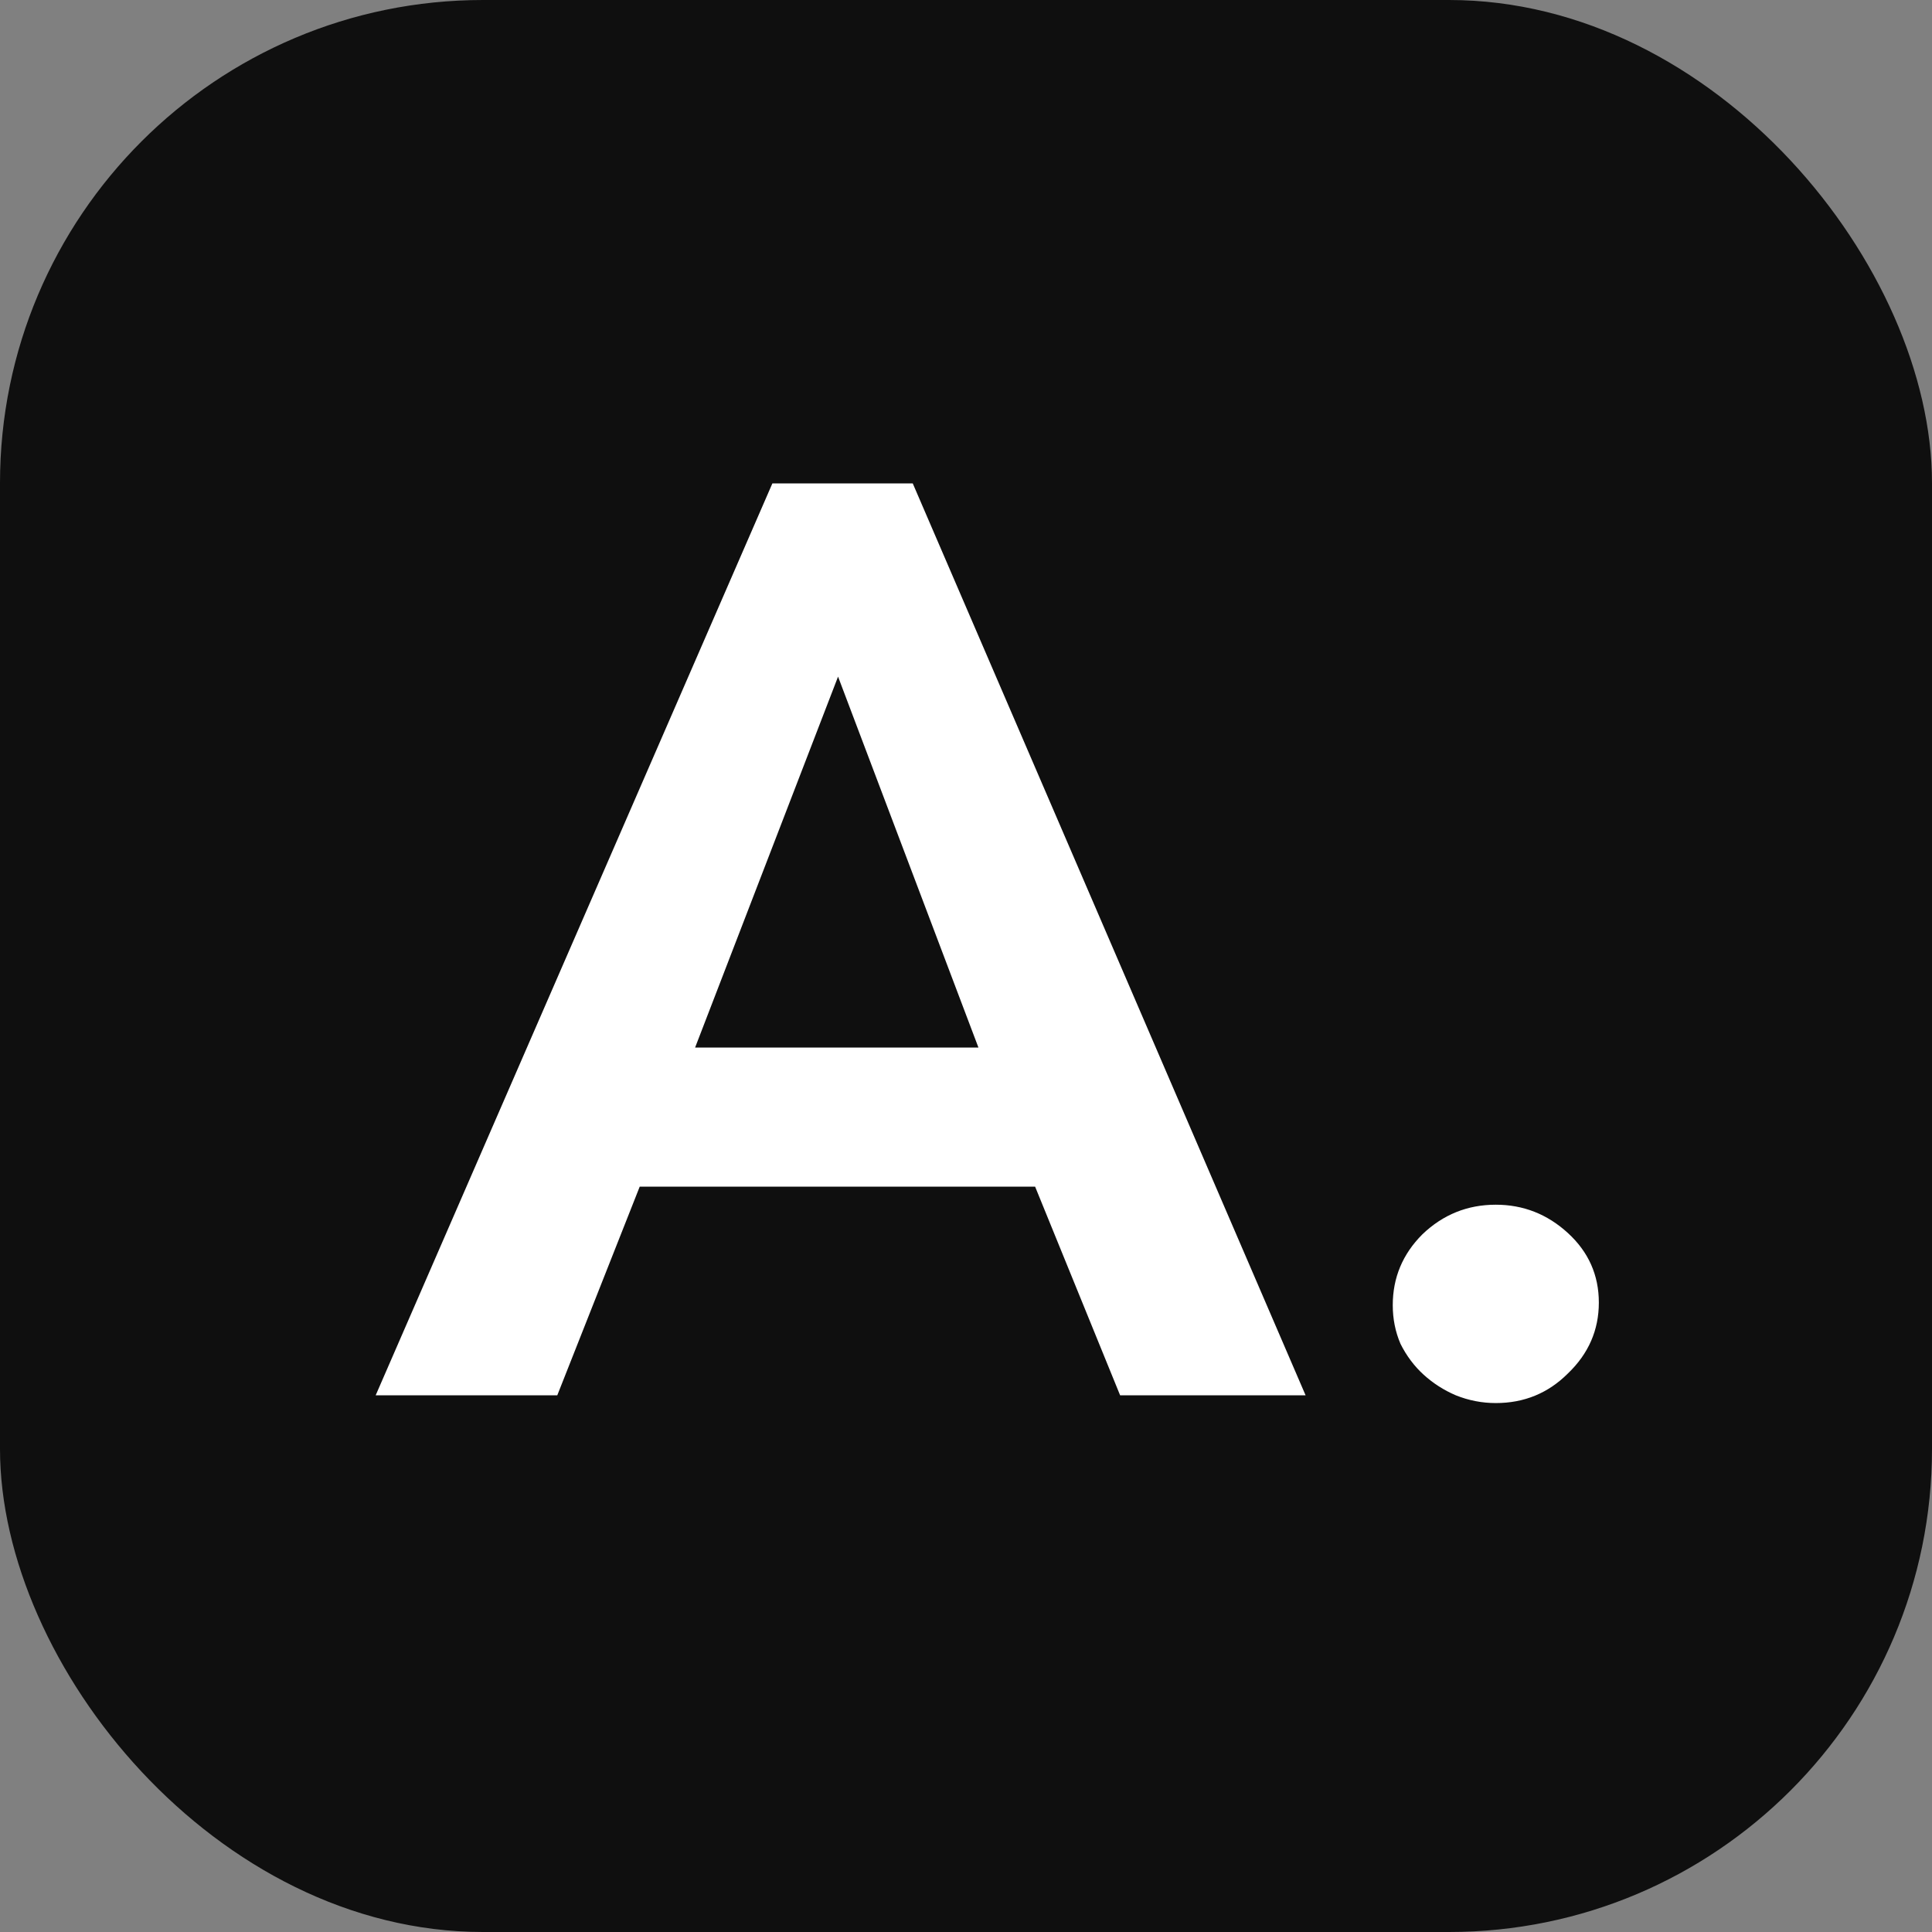
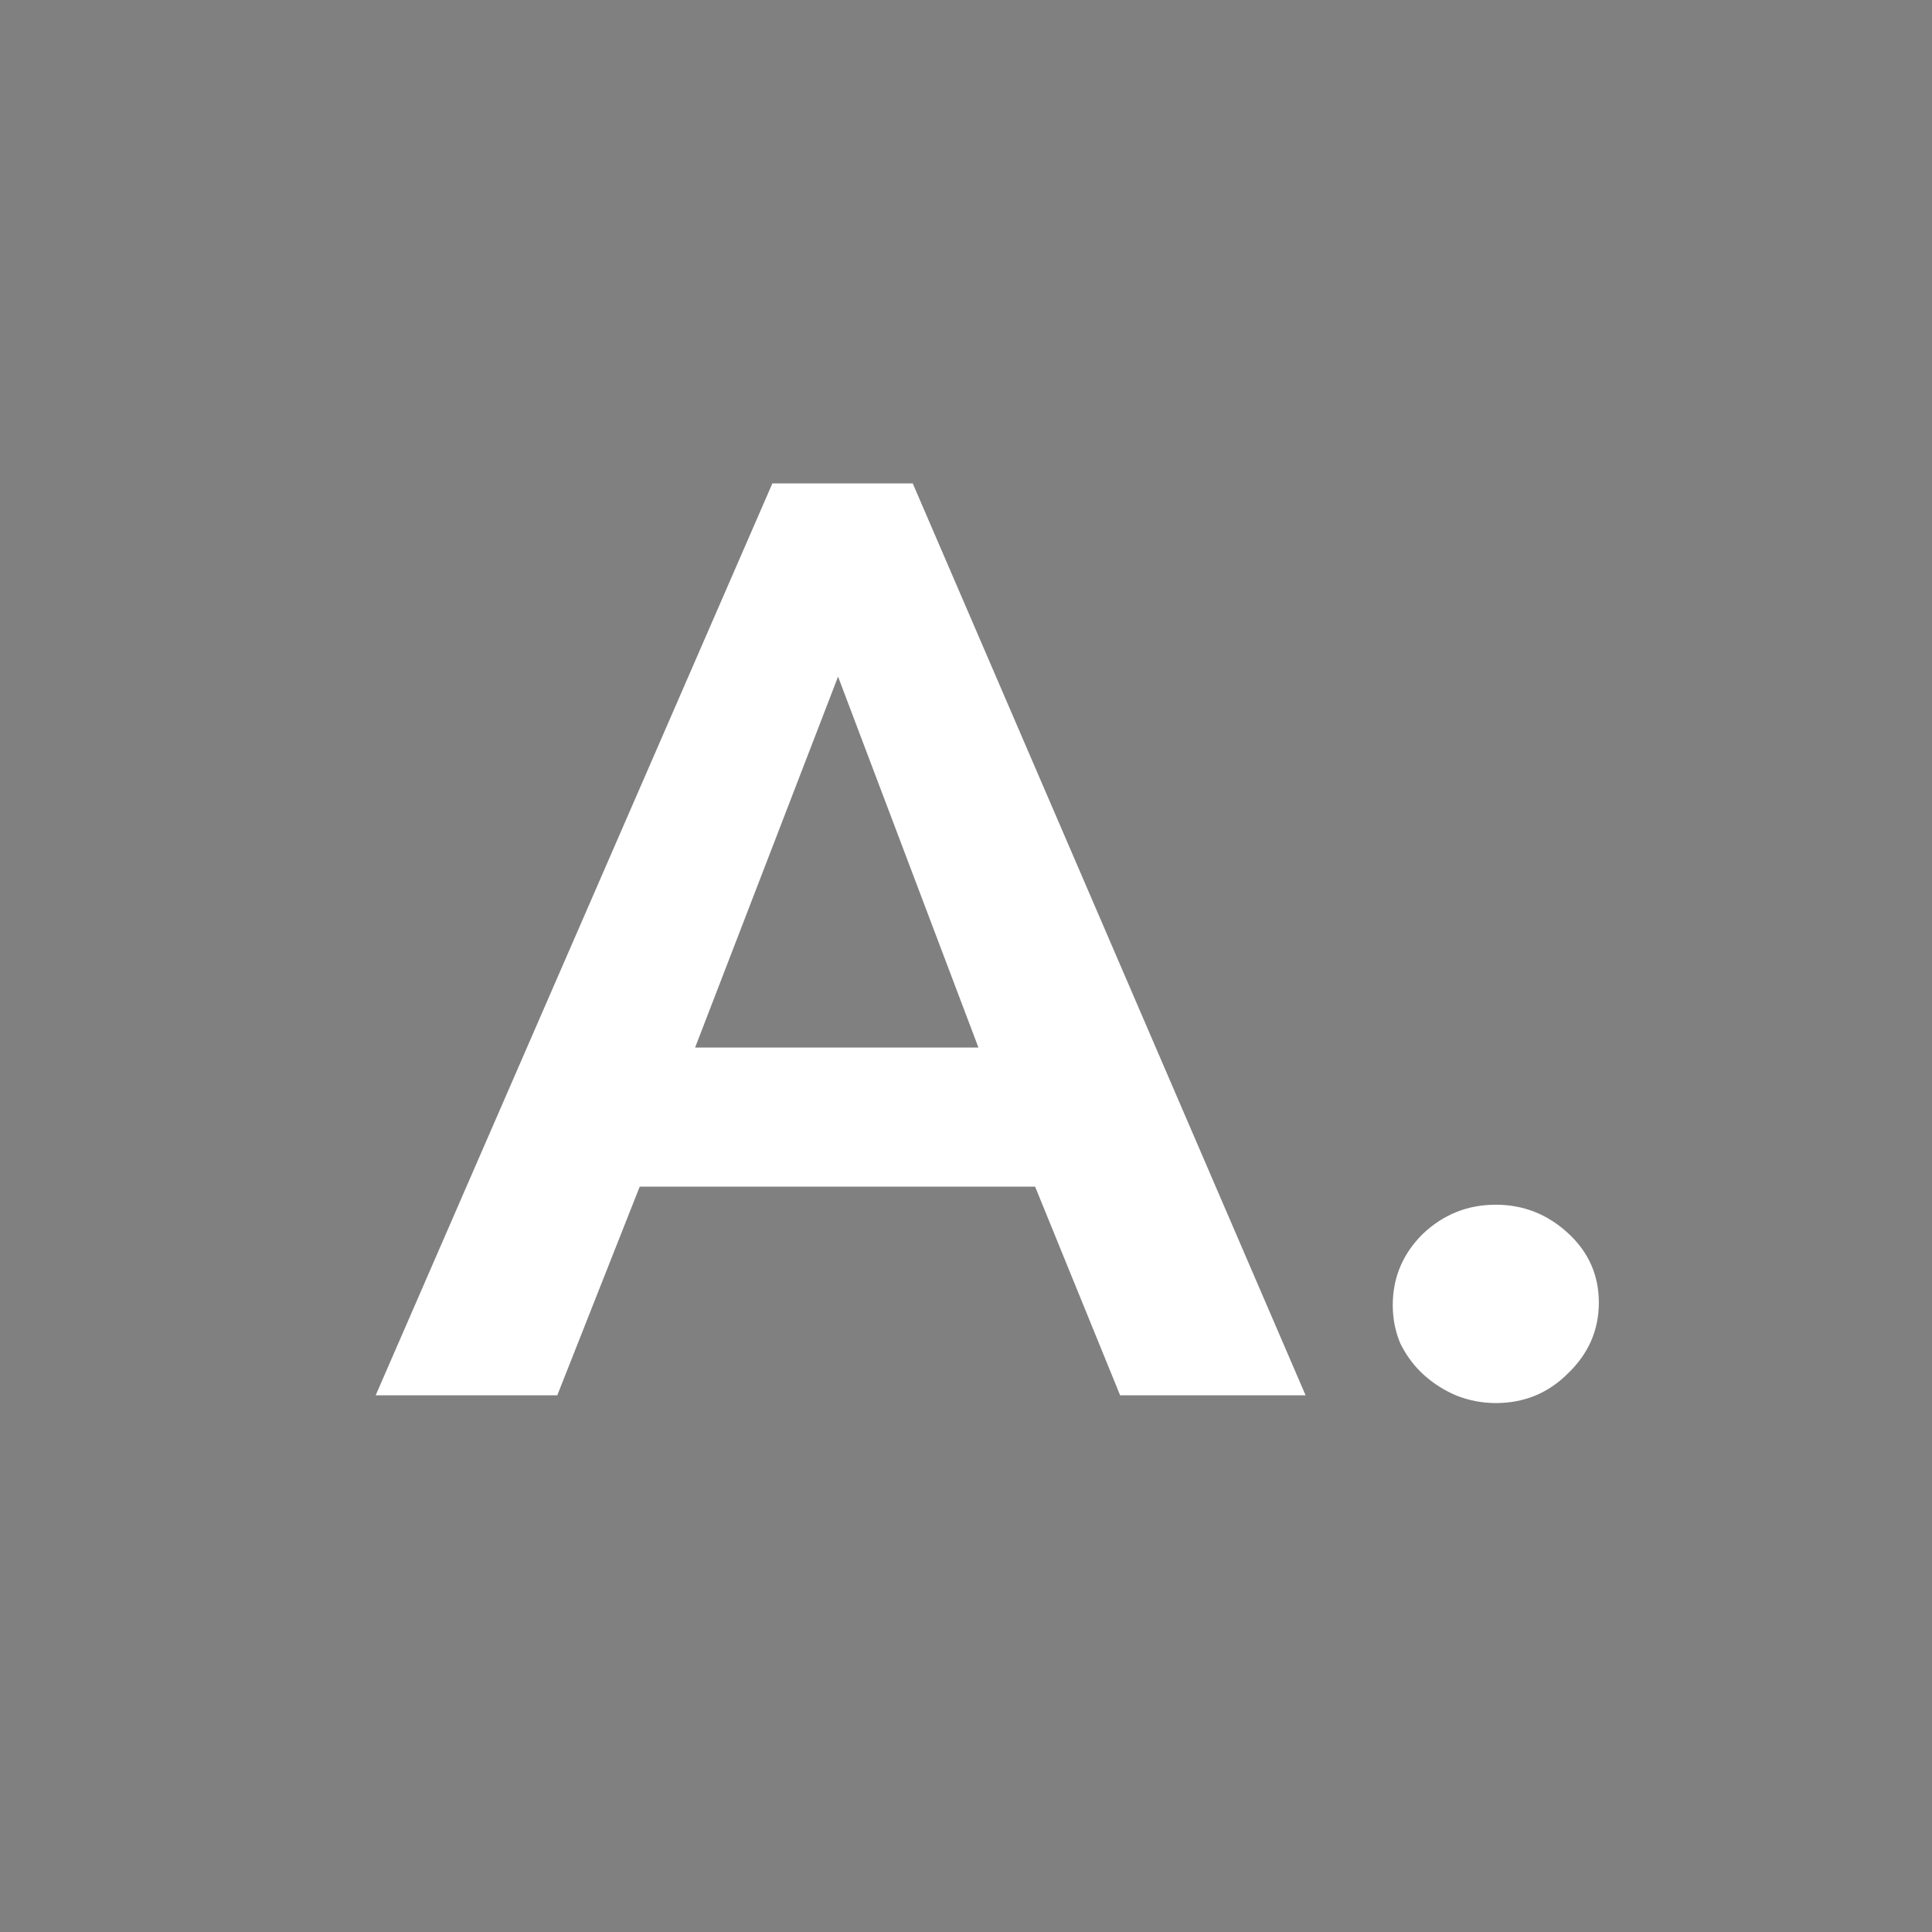
<svg xmlns="http://www.w3.org/2000/svg" width="36" height="36" viewBox="0 0 36 36" fill="none">
  <rect x="0" y="0" width="36" height="36" fill="#808080" stroke="none" />
-   <rect width="36" height="36" rx="9" fill="#0F0F0F" />
  <path d="M14.392 9.008H17.008L24.328 26H20.872L19.288 22.112H11.92L10.384 26H7L14.392 9.008ZM18.232 19.52L15.616 12.608L12.952 19.52H18.232ZM25.952 24.32C25.952 23.808 26.136 23.368 26.504 23C26.888 22.632 27.344 22.448 27.872 22.448C28.384 22.448 28.832 22.624 29.216 22.976C29.6 23.328 29.792 23.76 29.792 24.272C29.792 24.784 29.6 25.224 29.216 25.592C28.848 25.96 28.4 26.144 27.872 26.144C27.616 26.144 27.368 26.096 27.128 26C26.904 25.904 26.704 25.776 26.528 25.616C26.352 25.456 26.208 25.264 26.096 25.04C26 24.816 25.952 24.576 25.952 24.32Z" fill="white" />
</svg>